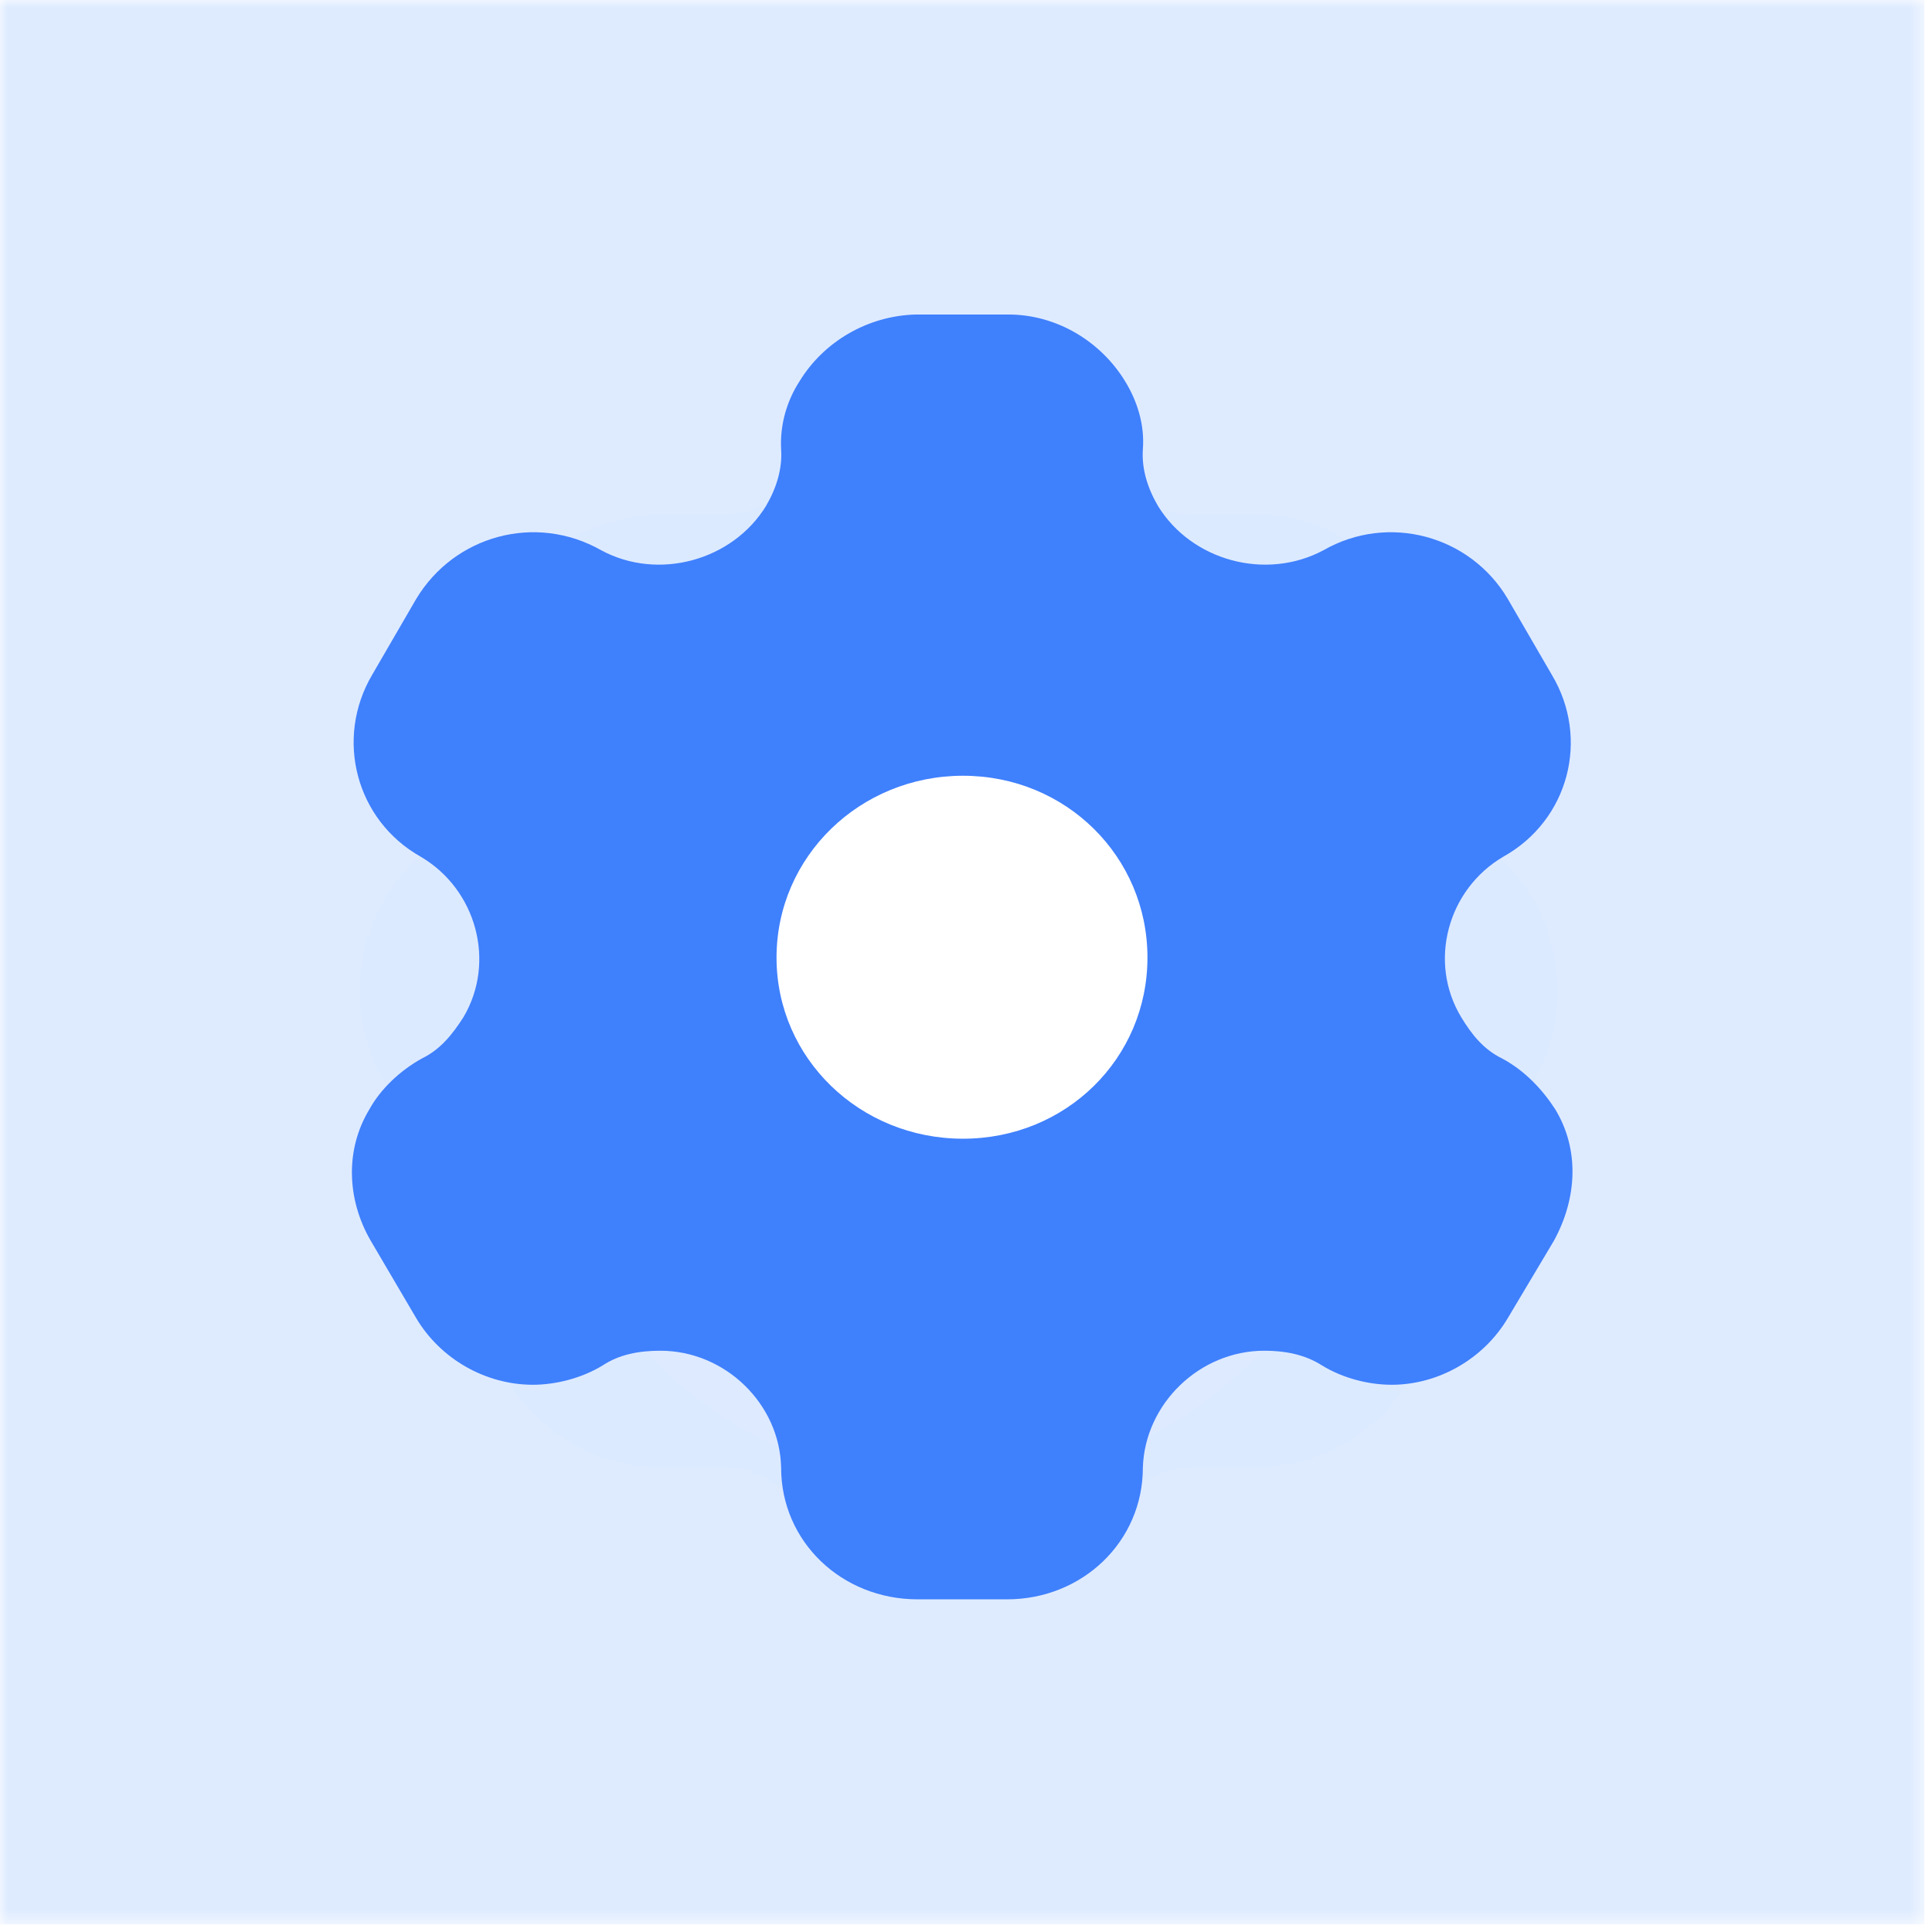
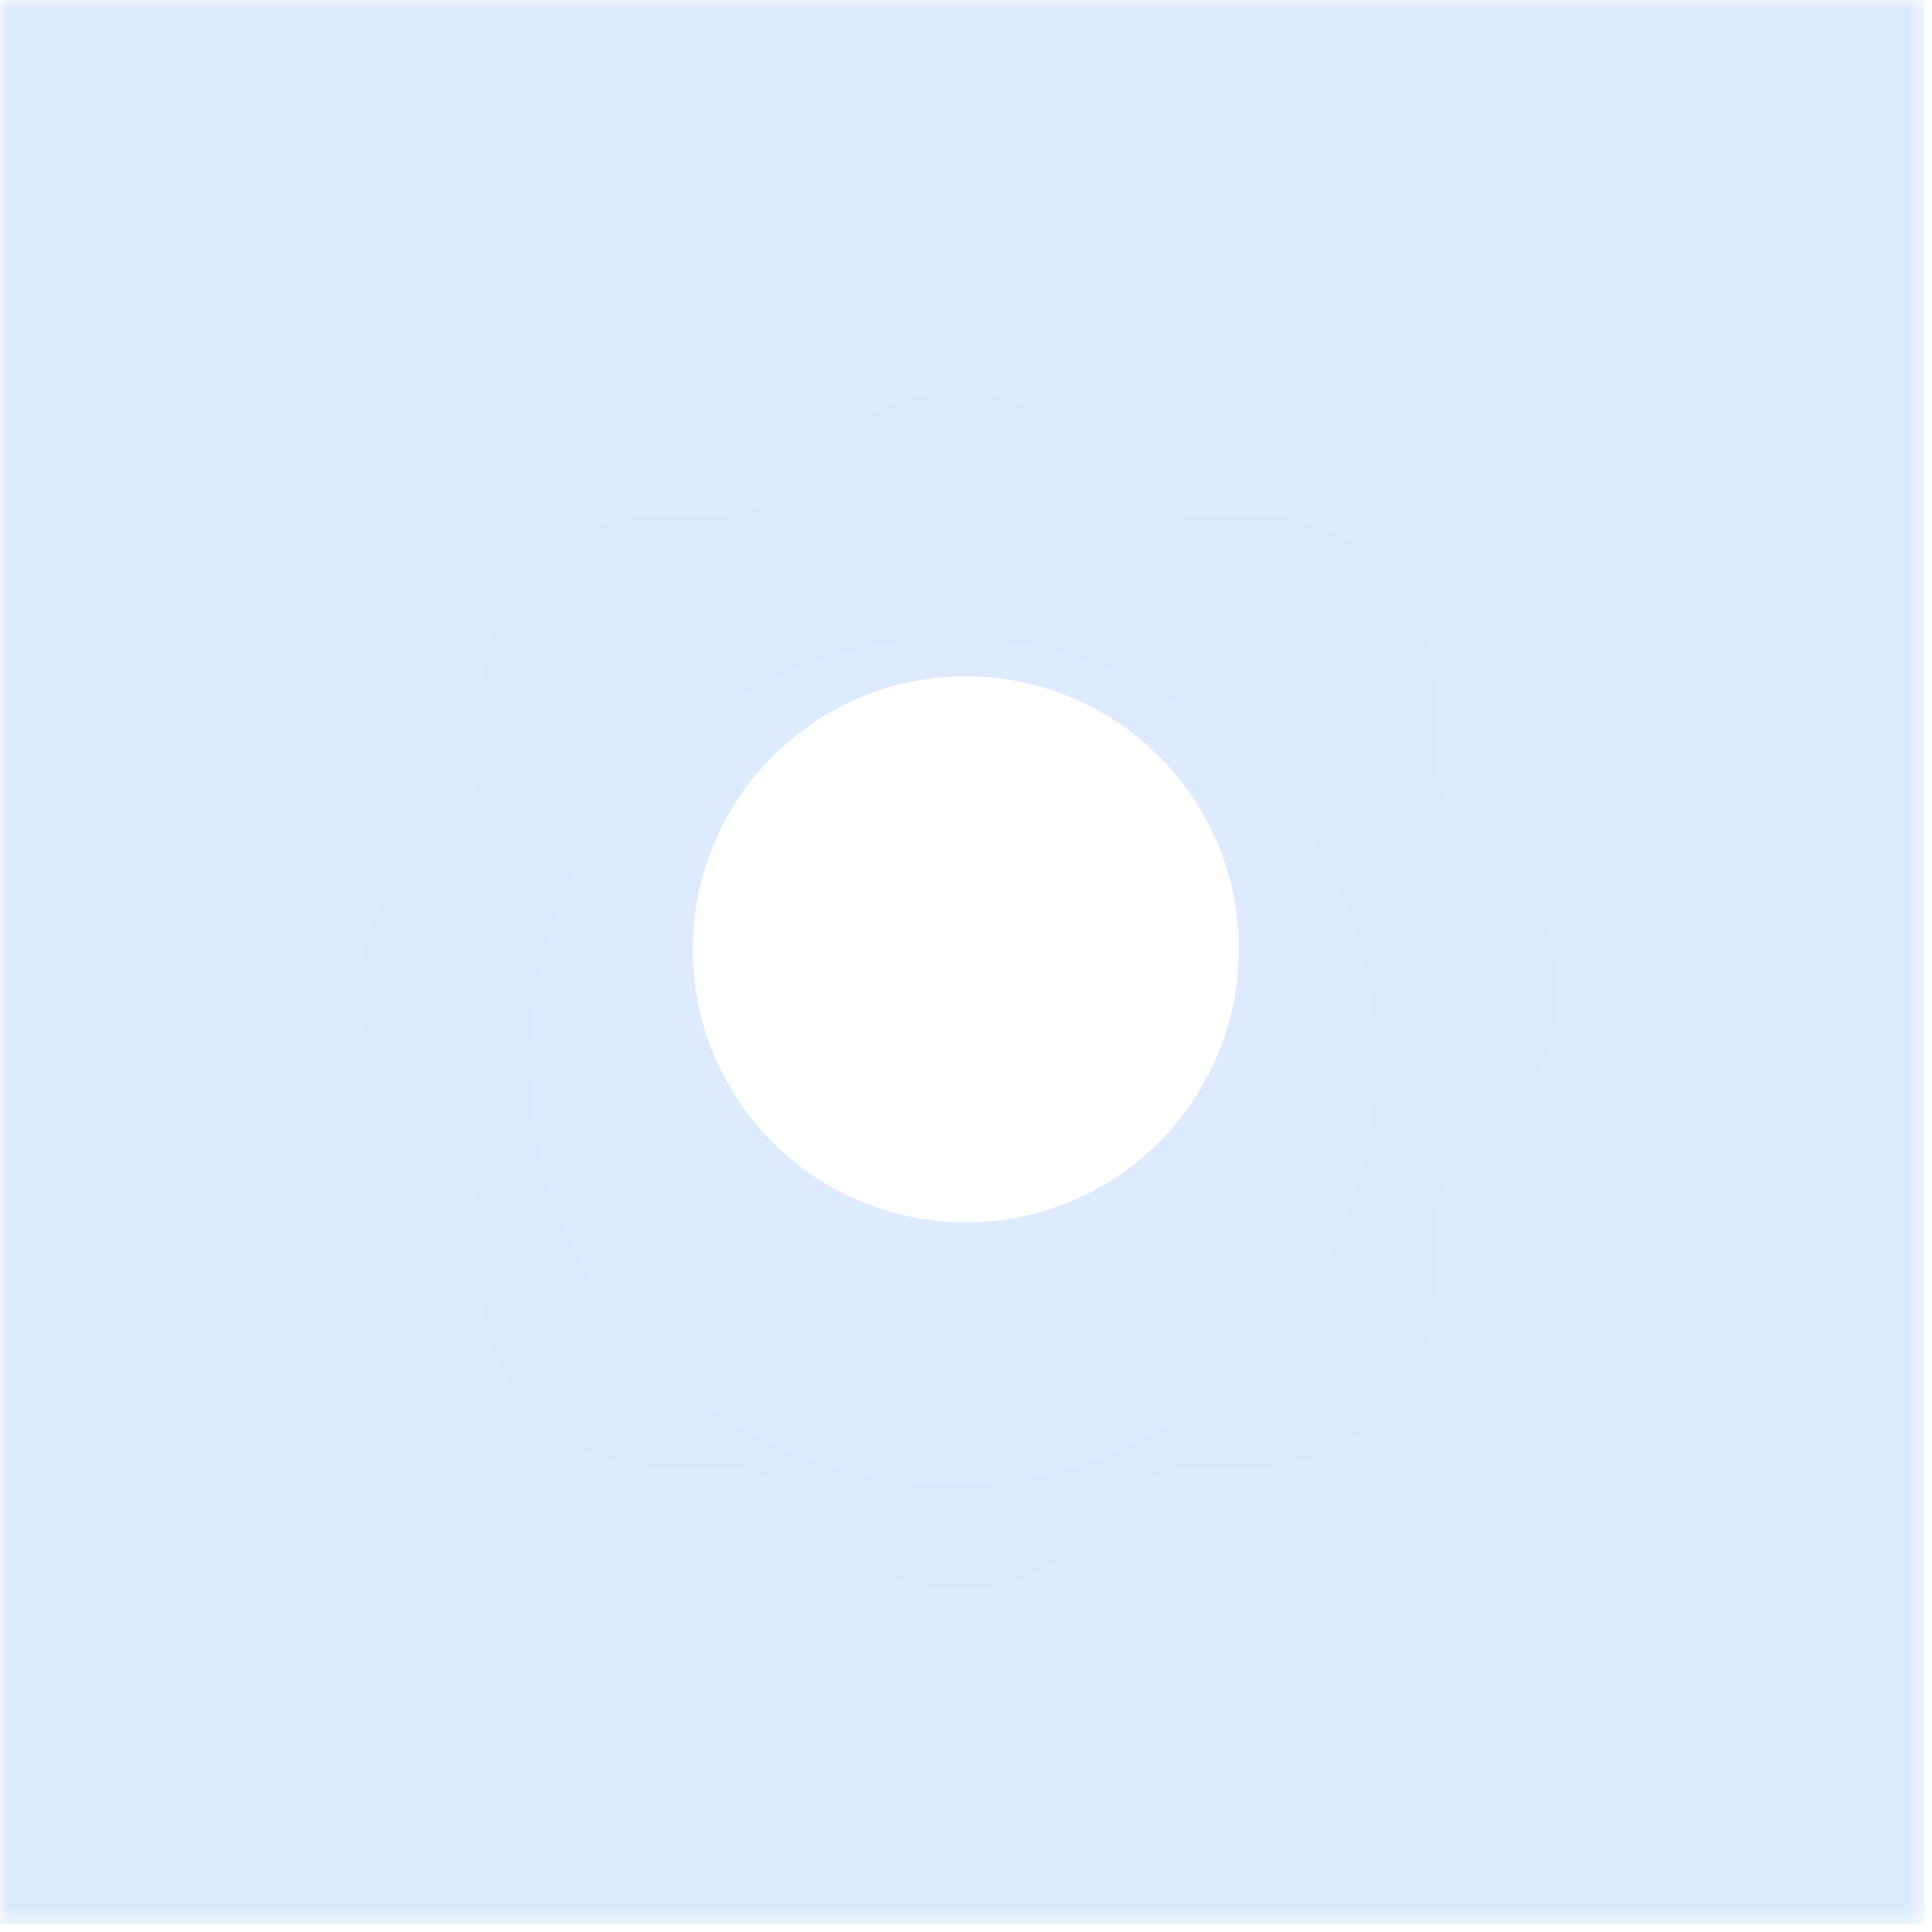
<svg xmlns="http://www.w3.org/2000/svg" width="129" height="129" viewBox="0 0 129 129" fill="none">
  <g clip-path="url(#clip0_293_228)">
    <mask id="mask0_293_228" style="mask-type:luminance" maskUnits="userSpaceOnUse" x="0" y="0" width="129" height="129">
      <path d="M128.502 0H0V128.502H128.502V0Z" fill="white" />
    </mask>
    <g mask="url(#mask0_293_228)">
-       <path d="M128.502 0H0V128.502H128.502V0Z" fill="white" />
      <path d="M128.502 0H0V128.502H128.502V0Z" fill="#DEEBFF" />
      <g filter="url(#filter0_d_293_228)">
        <path d="M63.639 92.992C79.246 92.992 91.899 80.34 91.899 64.732C91.899 49.124 79.246 36.472 63.639 36.472C48.031 36.472 35.378 49.124 35.378 64.732C35.378 80.34 48.031 92.992 63.639 92.992Z" fill="white" fill-opacity="0.01" />
        <path fill-rule="evenodd" clip-rule="evenodd" d="M97.604 48.584L100.485 51.465C102.766 53.705 104.007 56.745 104.007 59.945C104.047 63.146 102.806 66.19 100.565 68.466C100.538 68.495 100.512 68.521 100.485 68.547C100.472 68.56 100.458 68.573 100.445 68.586L97.604 71.426C96.483 72.546 95.843 74.067 95.843 75.671V79.787C95.843 86.428 90.44 91.832 83.797 91.832H79.675C78.075 91.832 76.554 92.468 75.433 93.588L72.552 96.469C70.191 98.833 67.11 99.989 64.028 99.989C60.947 99.989 57.865 98.833 55.505 96.513L52.583 93.588C51.463 92.468 49.942 91.832 48.341 91.832H44.219C37.576 91.832 32.174 86.428 32.174 79.787V75.671C32.174 74.067 31.534 72.546 30.413 71.386L27.532 68.546C22.85 63.87 22.809 56.225 27.492 51.508L30.413 48.584C31.534 47.464 32.174 45.944 32.174 44.304V40.223C32.174 33.583 37.576 28.186 44.219 28.186H48.341C49.942 28.186 51.463 27.542 52.583 26.422L55.464 23.542C60.147 18.825 67.79 18.825 72.512 23.506L75.433 26.422C76.554 27.542 78.075 28.186 79.675 28.186H83.797C90.44 28.186 95.843 33.583 95.843 40.223V44.348C95.843 45.944 96.483 47.464 97.604 48.584ZM82.621 50.738C83.792 49.566 83.792 47.666 82.621 46.495C81.449 45.323 79.549 45.323 78.377 46.495L56.499 68.373L49.631 61.497C48.46 60.325 46.56 60.324 45.388 61.495C44.215 62.666 44.214 64.566 45.385 65.738L52.254 72.615C52.811 73.172 53.473 73.615 54.202 73.917C54.93 74.219 55.711 74.374 56.499 74.374C57.287 74.374 58.068 74.219 58.796 73.917C59.524 73.615 60.185 73.173 60.742 72.616L82.621 50.738Z" fill="#3F80FD" fill-opacity="0.01" />
      </g>
    </g>
    <path d="M64.486 81.618C74.555 81.618 82.716 73.456 82.716 63.388C82.716 53.32 74.555 45.158 64.486 45.158C54.418 45.158 46.256 53.32 46.256 63.388C46.256 73.456 54.418 81.618 64.486 81.618Z" fill="white" />
-     <path fill-rule="evenodd" clip-rule="evenodd" d="M100.287 70.671C101.822 71.486 103.005 72.773 103.838 74.06C105.46 76.719 105.329 79.979 103.75 82.853L100.682 88C99.06 90.745 96.035 92.461 92.923 92.461C91.389 92.461 89.679 92.032 88.276 91.174C87.137 90.445 85.822 90.188 84.419 90.188C80.079 90.188 76.441 93.748 76.309 97.994C76.309 102.927 72.276 106.788 67.236 106.788H61.274C56.189 106.788 52.156 102.927 52.156 97.994C52.068 93.748 48.43 90.188 44.09 90.188C42.644 90.188 41.329 90.445 40.233 91.174C38.83 92.032 37.077 92.461 35.586 92.461C32.43 92.461 29.405 90.745 27.783 88L24.759 82.853C23.137 80.065 23.049 76.719 24.671 74.06C25.372 72.773 26.687 71.486 28.178 70.671C29.405 70.07 30.194 69.084 30.94 67.926C33.131 64.237 31.816 59.39 28.09 57.202C23.75 54.758 22.348 49.31 24.846 45.063L27.783 40.002C30.326 35.755 35.761 34.254 40.145 36.742C43.959 38.801 48.912 37.428 51.148 33.782C51.849 32.581 52.244 31.295 52.156 30.008C52.068 28.335 52.55 26.748 53.383 25.461C55.005 22.802 57.942 21.086 61.142 21H67.323C70.567 21 73.504 22.802 75.126 25.461C75.915 26.748 76.441 28.335 76.309 30.008C76.222 31.295 76.616 32.581 77.318 33.782C79.553 37.428 84.507 38.801 88.364 36.742C92.704 34.254 98.183 35.755 100.682 40.002L103.619 45.063C106.161 49.31 104.759 54.758 100.375 57.202C96.649 59.39 95.334 64.237 97.57 67.926C98.271 69.084 99.06 70.07 100.287 70.671ZM51.849 63.936C51.849 70.67 57.416 76.032 64.298 76.032C71.18 76.032 76.616 70.67 76.616 63.936C76.616 57.202 71.18 51.797 64.298 51.797C57.416 51.797 51.849 57.202 51.849 63.936Z" fill="#3F80FD" />
  </g>
  <defs>
    <filter id="filter0_d_293_228" x="2.47" y="4.621" width="123.068" height="123.05" filterUnits="userSpaceOnUse" color-interpolation-filters="sRGB">
      <feFlood flood-opacity="0" result="BackgroundImageFix" />
      <feColorMatrix in="SourceAlpha" type="matrix" values="0 0 0 0 0 0 0 0 0 0 0 0 0 0 0 0 0 0 127 0" result="hardAlpha" />
      <feOffset dy="6.152" />
      <feGaussianBlur stdDeviation="10.765" />
      <feColorMatrix type="matrix" values="0 0 0 0 0.204 0 0 0 0 0.62 0 0 0 0 1 0 0 0 0.49 0" />
      <feBlend mode="normal" in2="BackgroundImageFix" result="effect1_dropShadow_293_228" />
      <feBlend mode="normal" in="SourceGraphic" in2="effect1_dropShadow_293_228" result="shape" />
    </filter>
    <clipPath id="clip0_293_228">
      <rect width="128.502" height="128.502" fill="white" />
    </clipPath>
  </defs>
</svg>